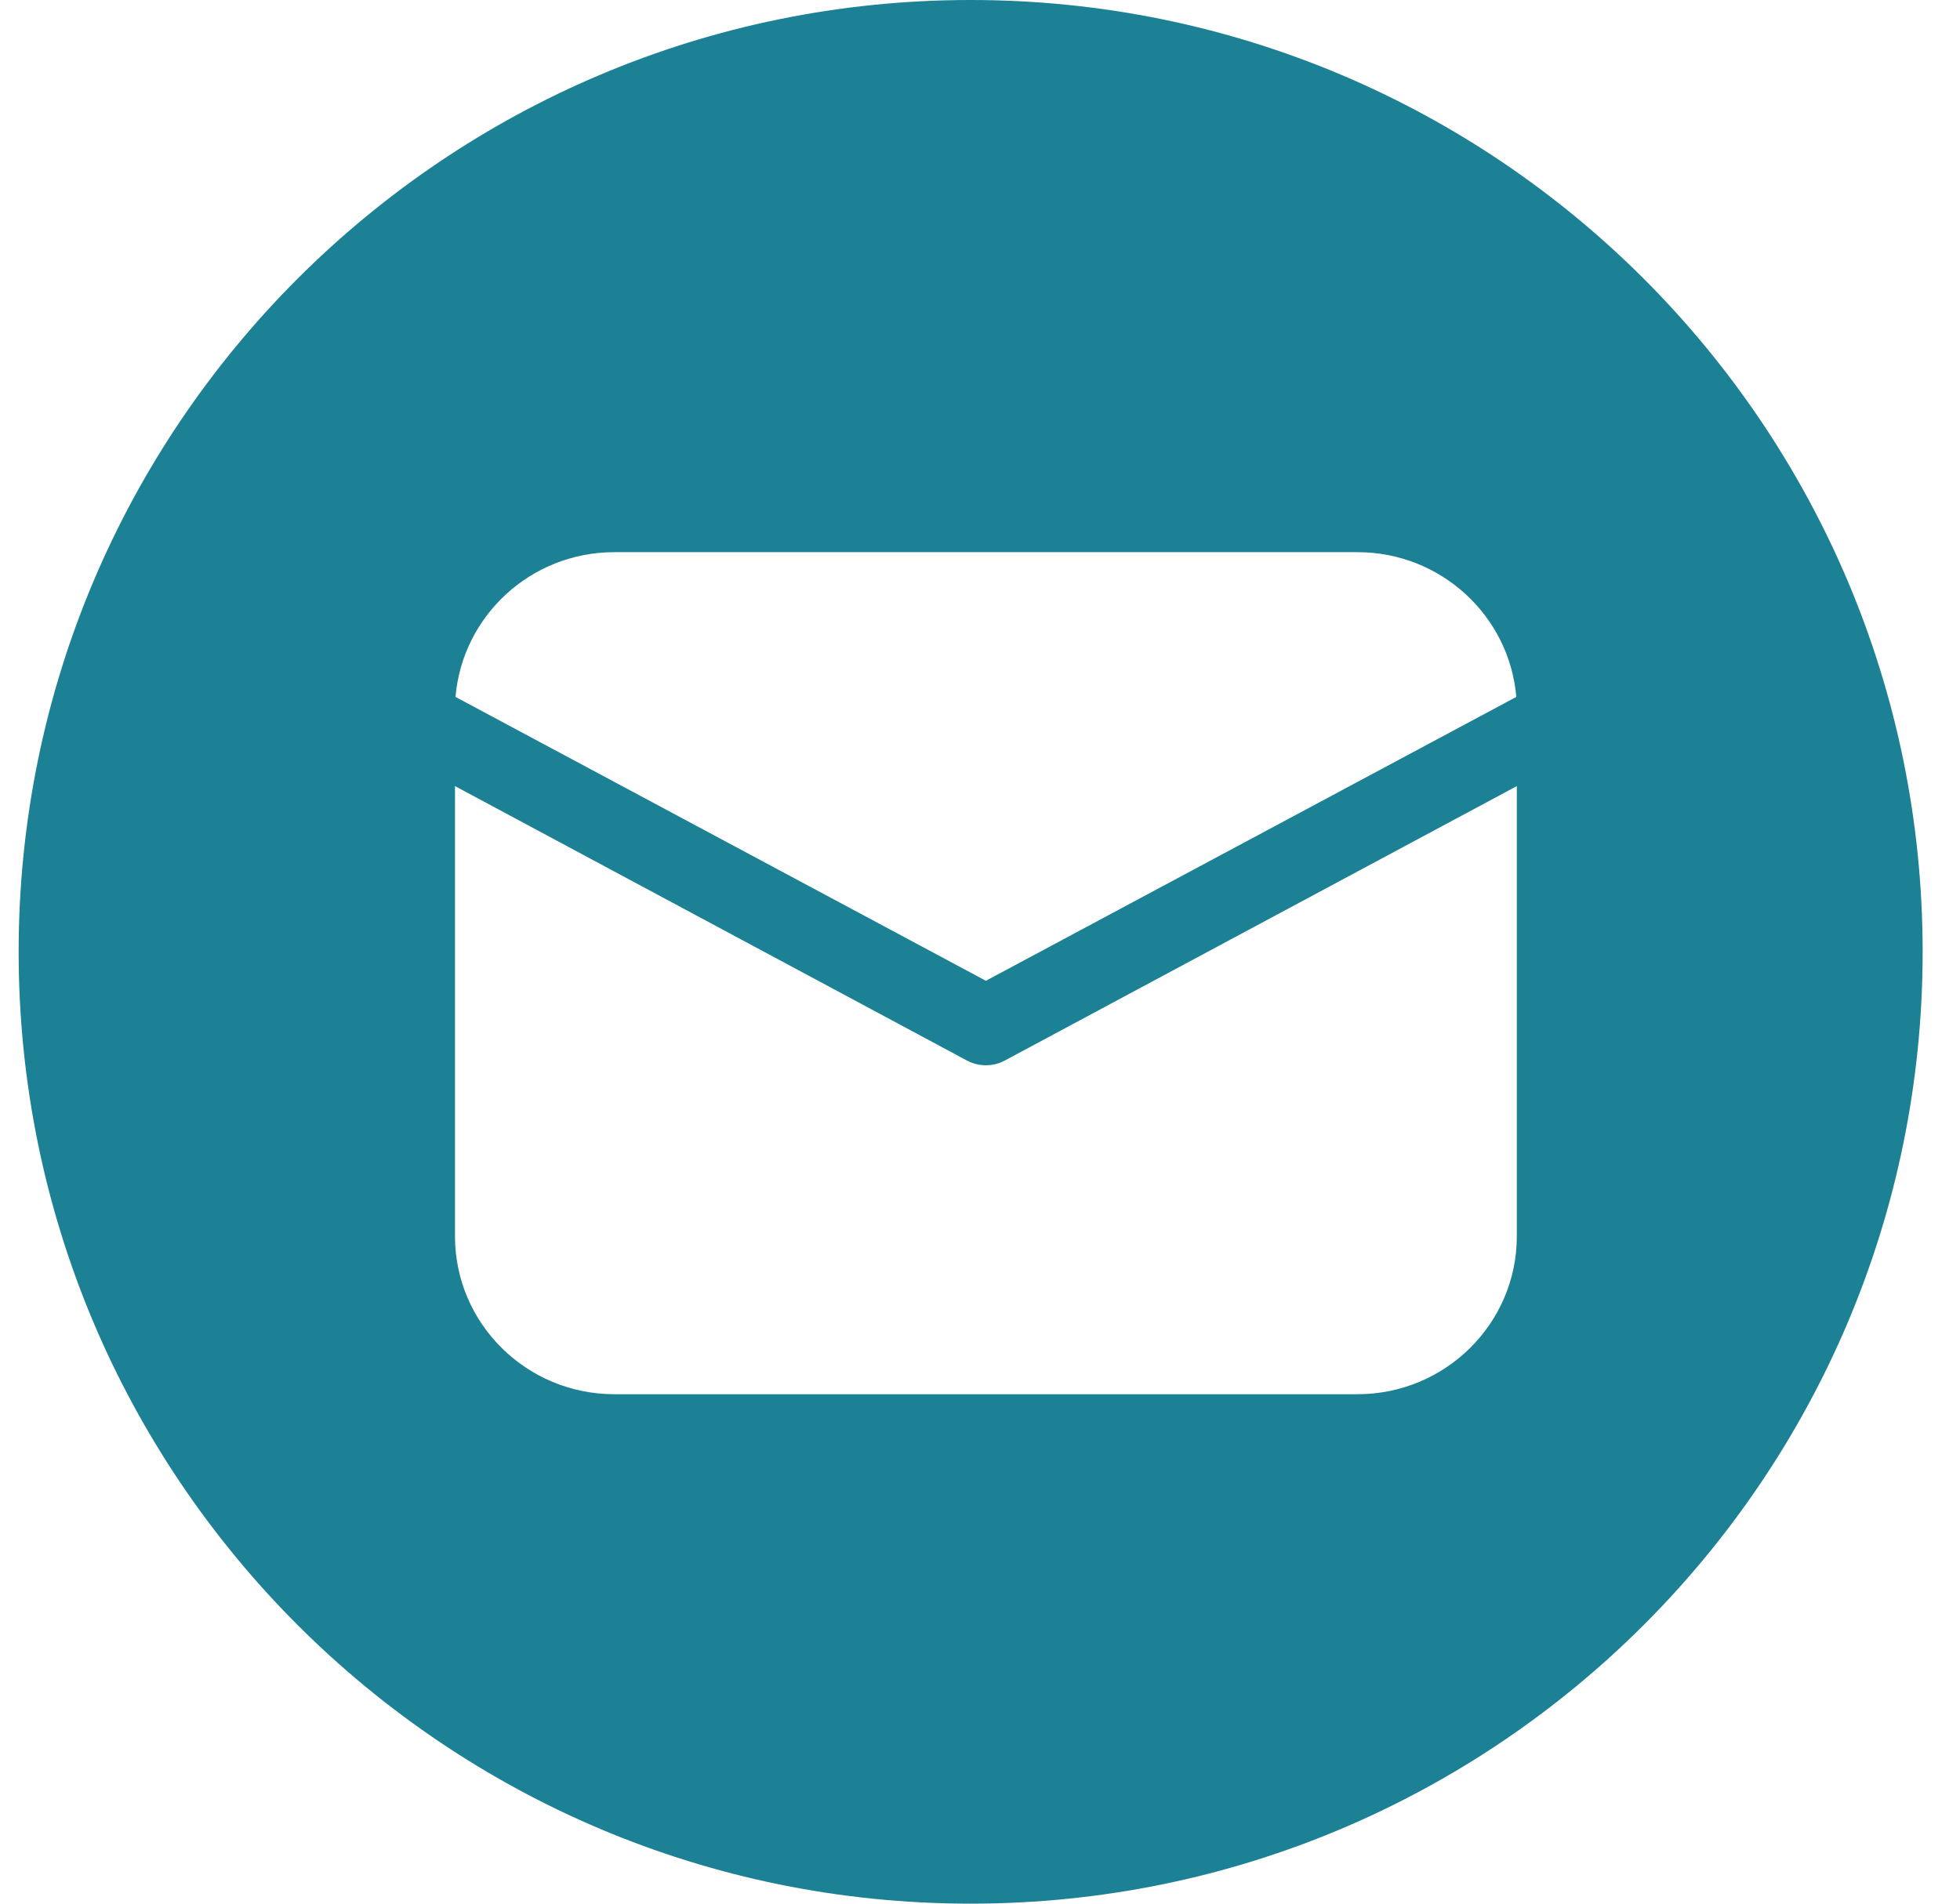
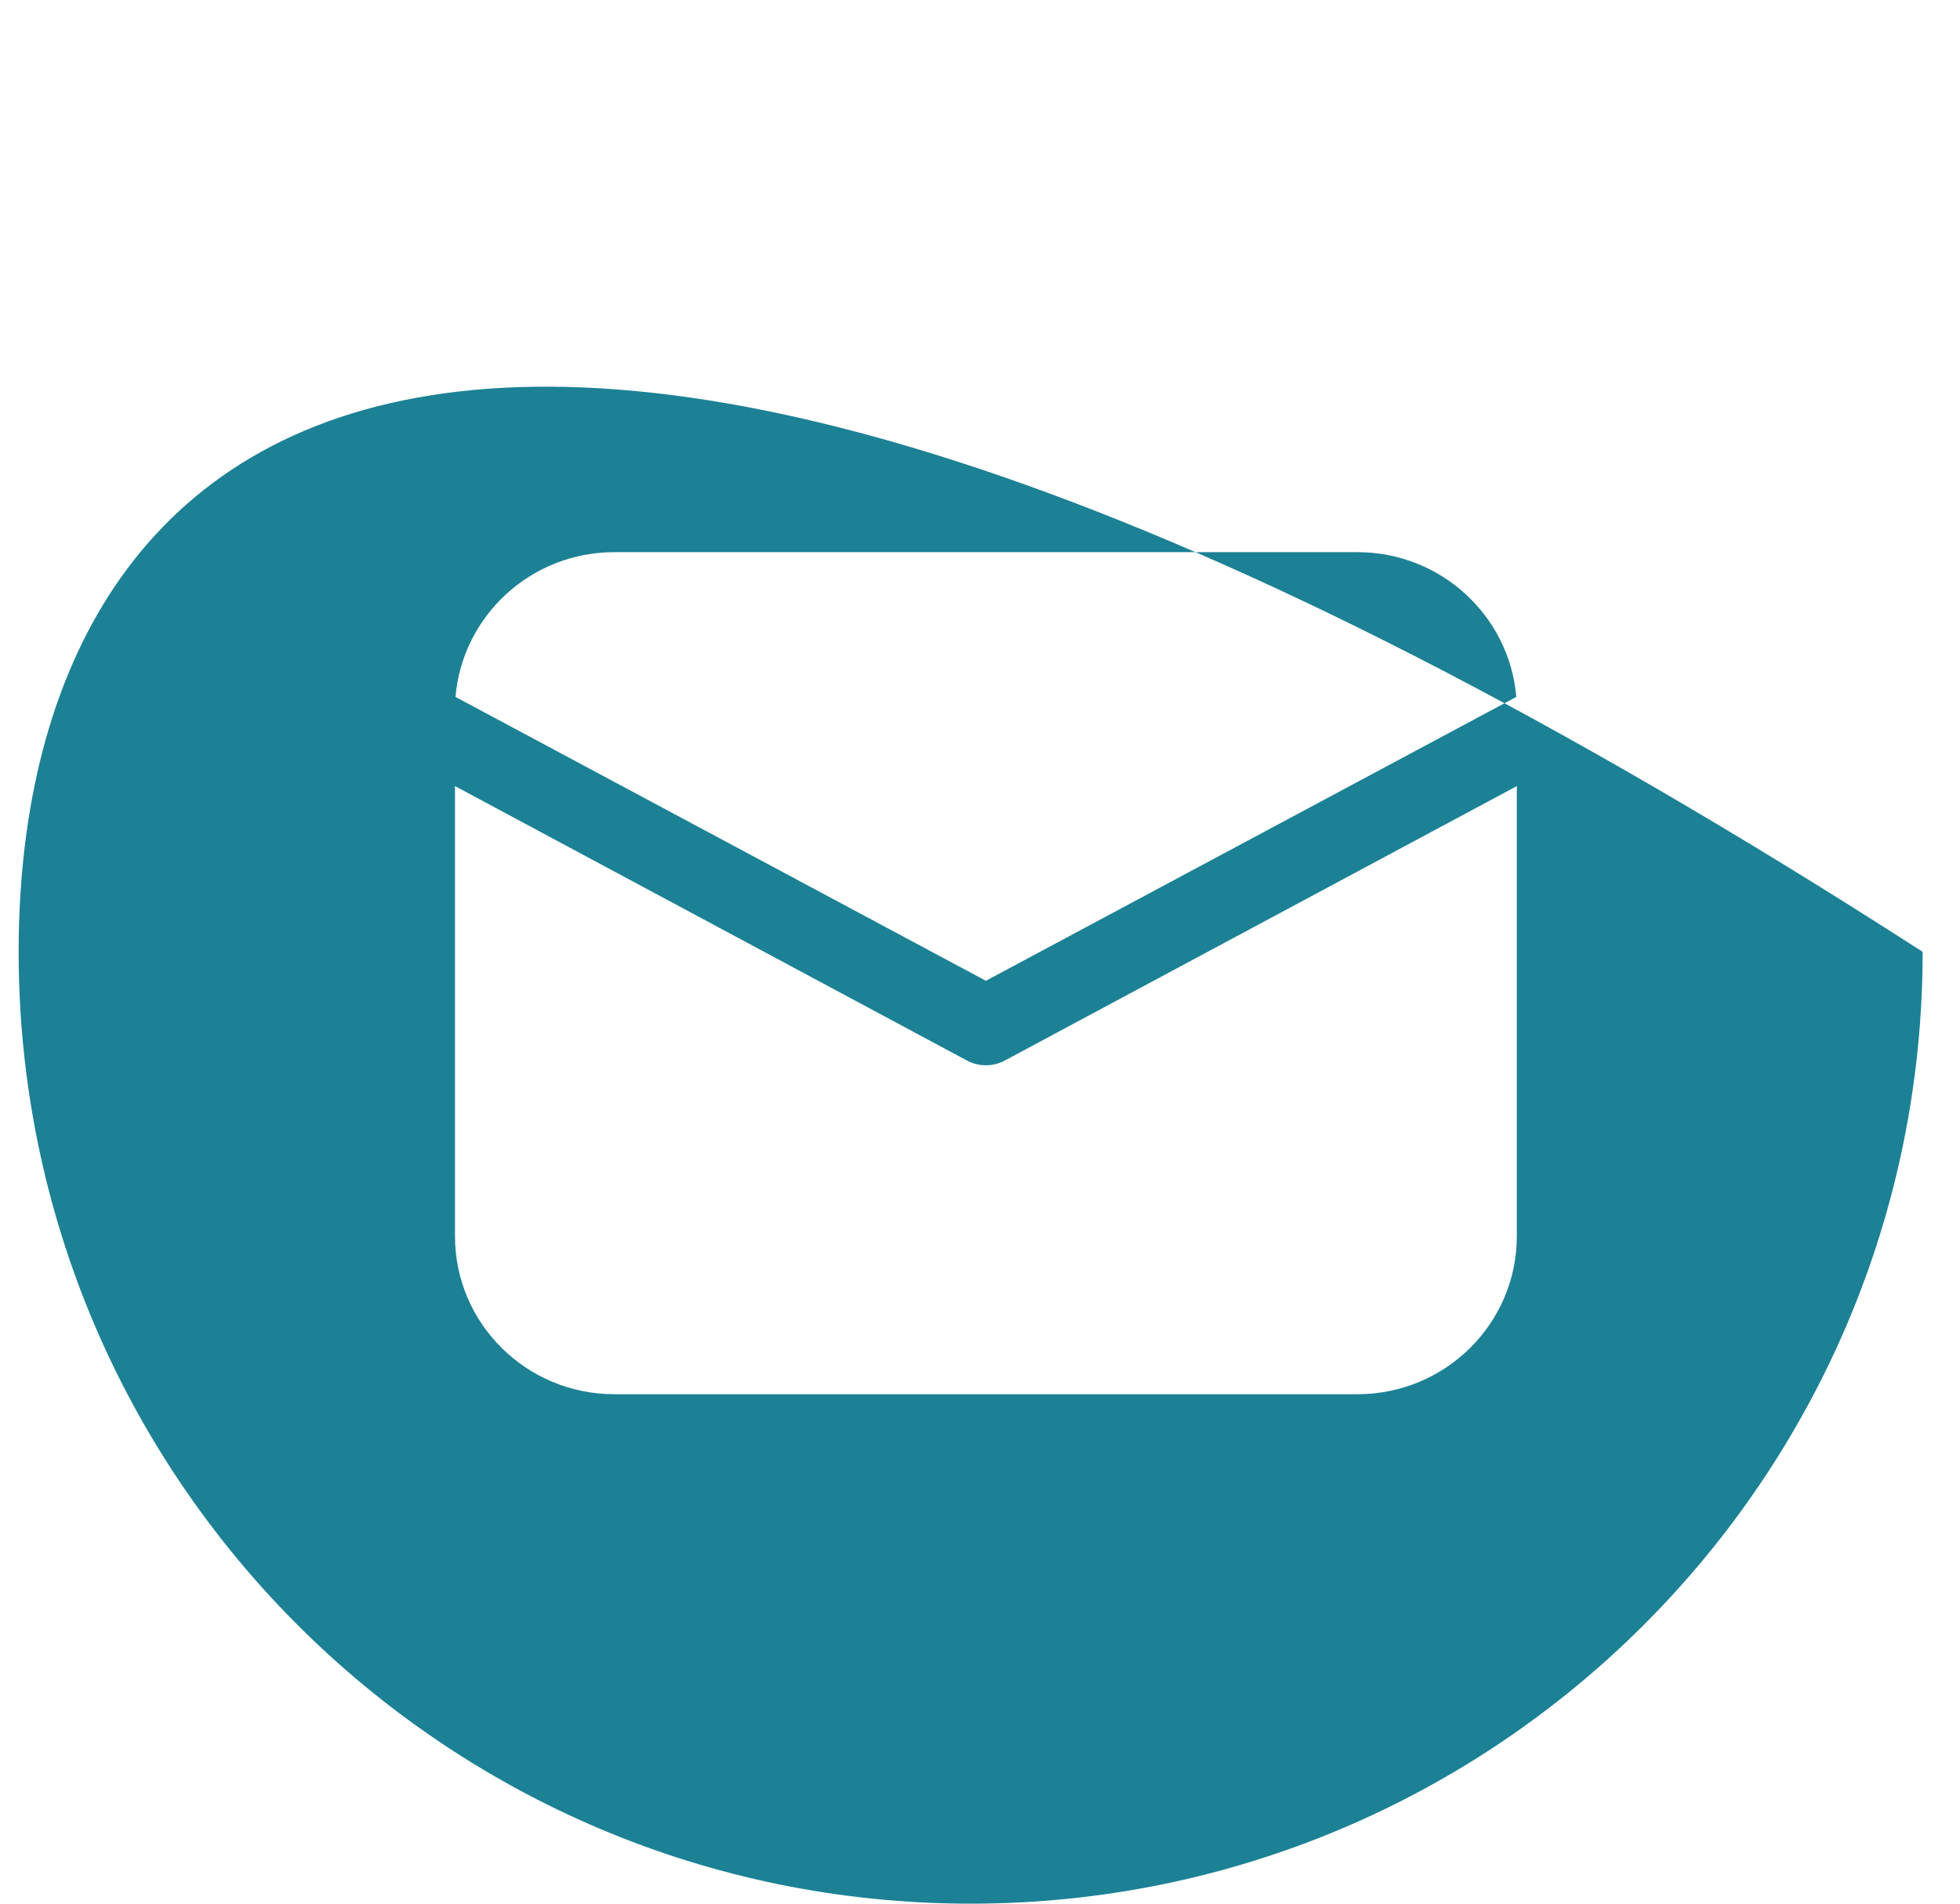
<svg xmlns="http://www.w3.org/2000/svg" width="35" height="34" viewBox="0 0 35 34" fill="none">
-   <path fill-rule="evenodd" clip-rule="evenodd" d="M17.333 34C26.722 34 34.333 26.389 34.333 17C34.333 7.611 26.722 0 17.333 0C7.944 0 0.333 7.611 0.333 17C0.333 26.389 7.944 34 17.333 34ZM8.134 12.447C8.257 10.999 9.48 9.862 10.969 9.862H24.242C25.73 9.862 26.954 10.999 27.077 12.447L17.605 17.517L8.134 12.447ZM8.125 22.081V14.04L17.268 18.942C17.373 18.998 17.487 19.026 17.605 19.026C17.724 19.026 17.838 18.998 17.942 18.942L27.086 14.04V22.081C27.086 23.637 25.811 24.901 24.242 24.901H10.969C9.4 24.901 8.125 23.637 8.125 22.081Z" fill="#1C8195" />
+   <path fill-rule="evenodd" clip-rule="evenodd" d="M17.333 34C26.722 34 34.333 26.389 34.333 17C7.944 0 0.333 7.611 0.333 17C0.333 26.389 7.944 34 17.333 34ZM8.134 12.447C8.257 10.999 9.48 9.862 10.969 9.862H24.242C25.73 9.862 26.954 10.999 27.077 12.447L17.605 17.517L8.134 12.447ZM8.125 22.081V14.04L17.268 18.942C17.373 18.998 17.487 19.026 17.605 19.026C17.724 19.026 17.838 18.998 17.942 18.942L27.086 14.04V22.081C27.086 23.637 25.811 24.901 24.242 24.901H10.969C9.4 24.901 8.125 23.637 8.125 22.081Z" fill="#1C8195" />
</svg>